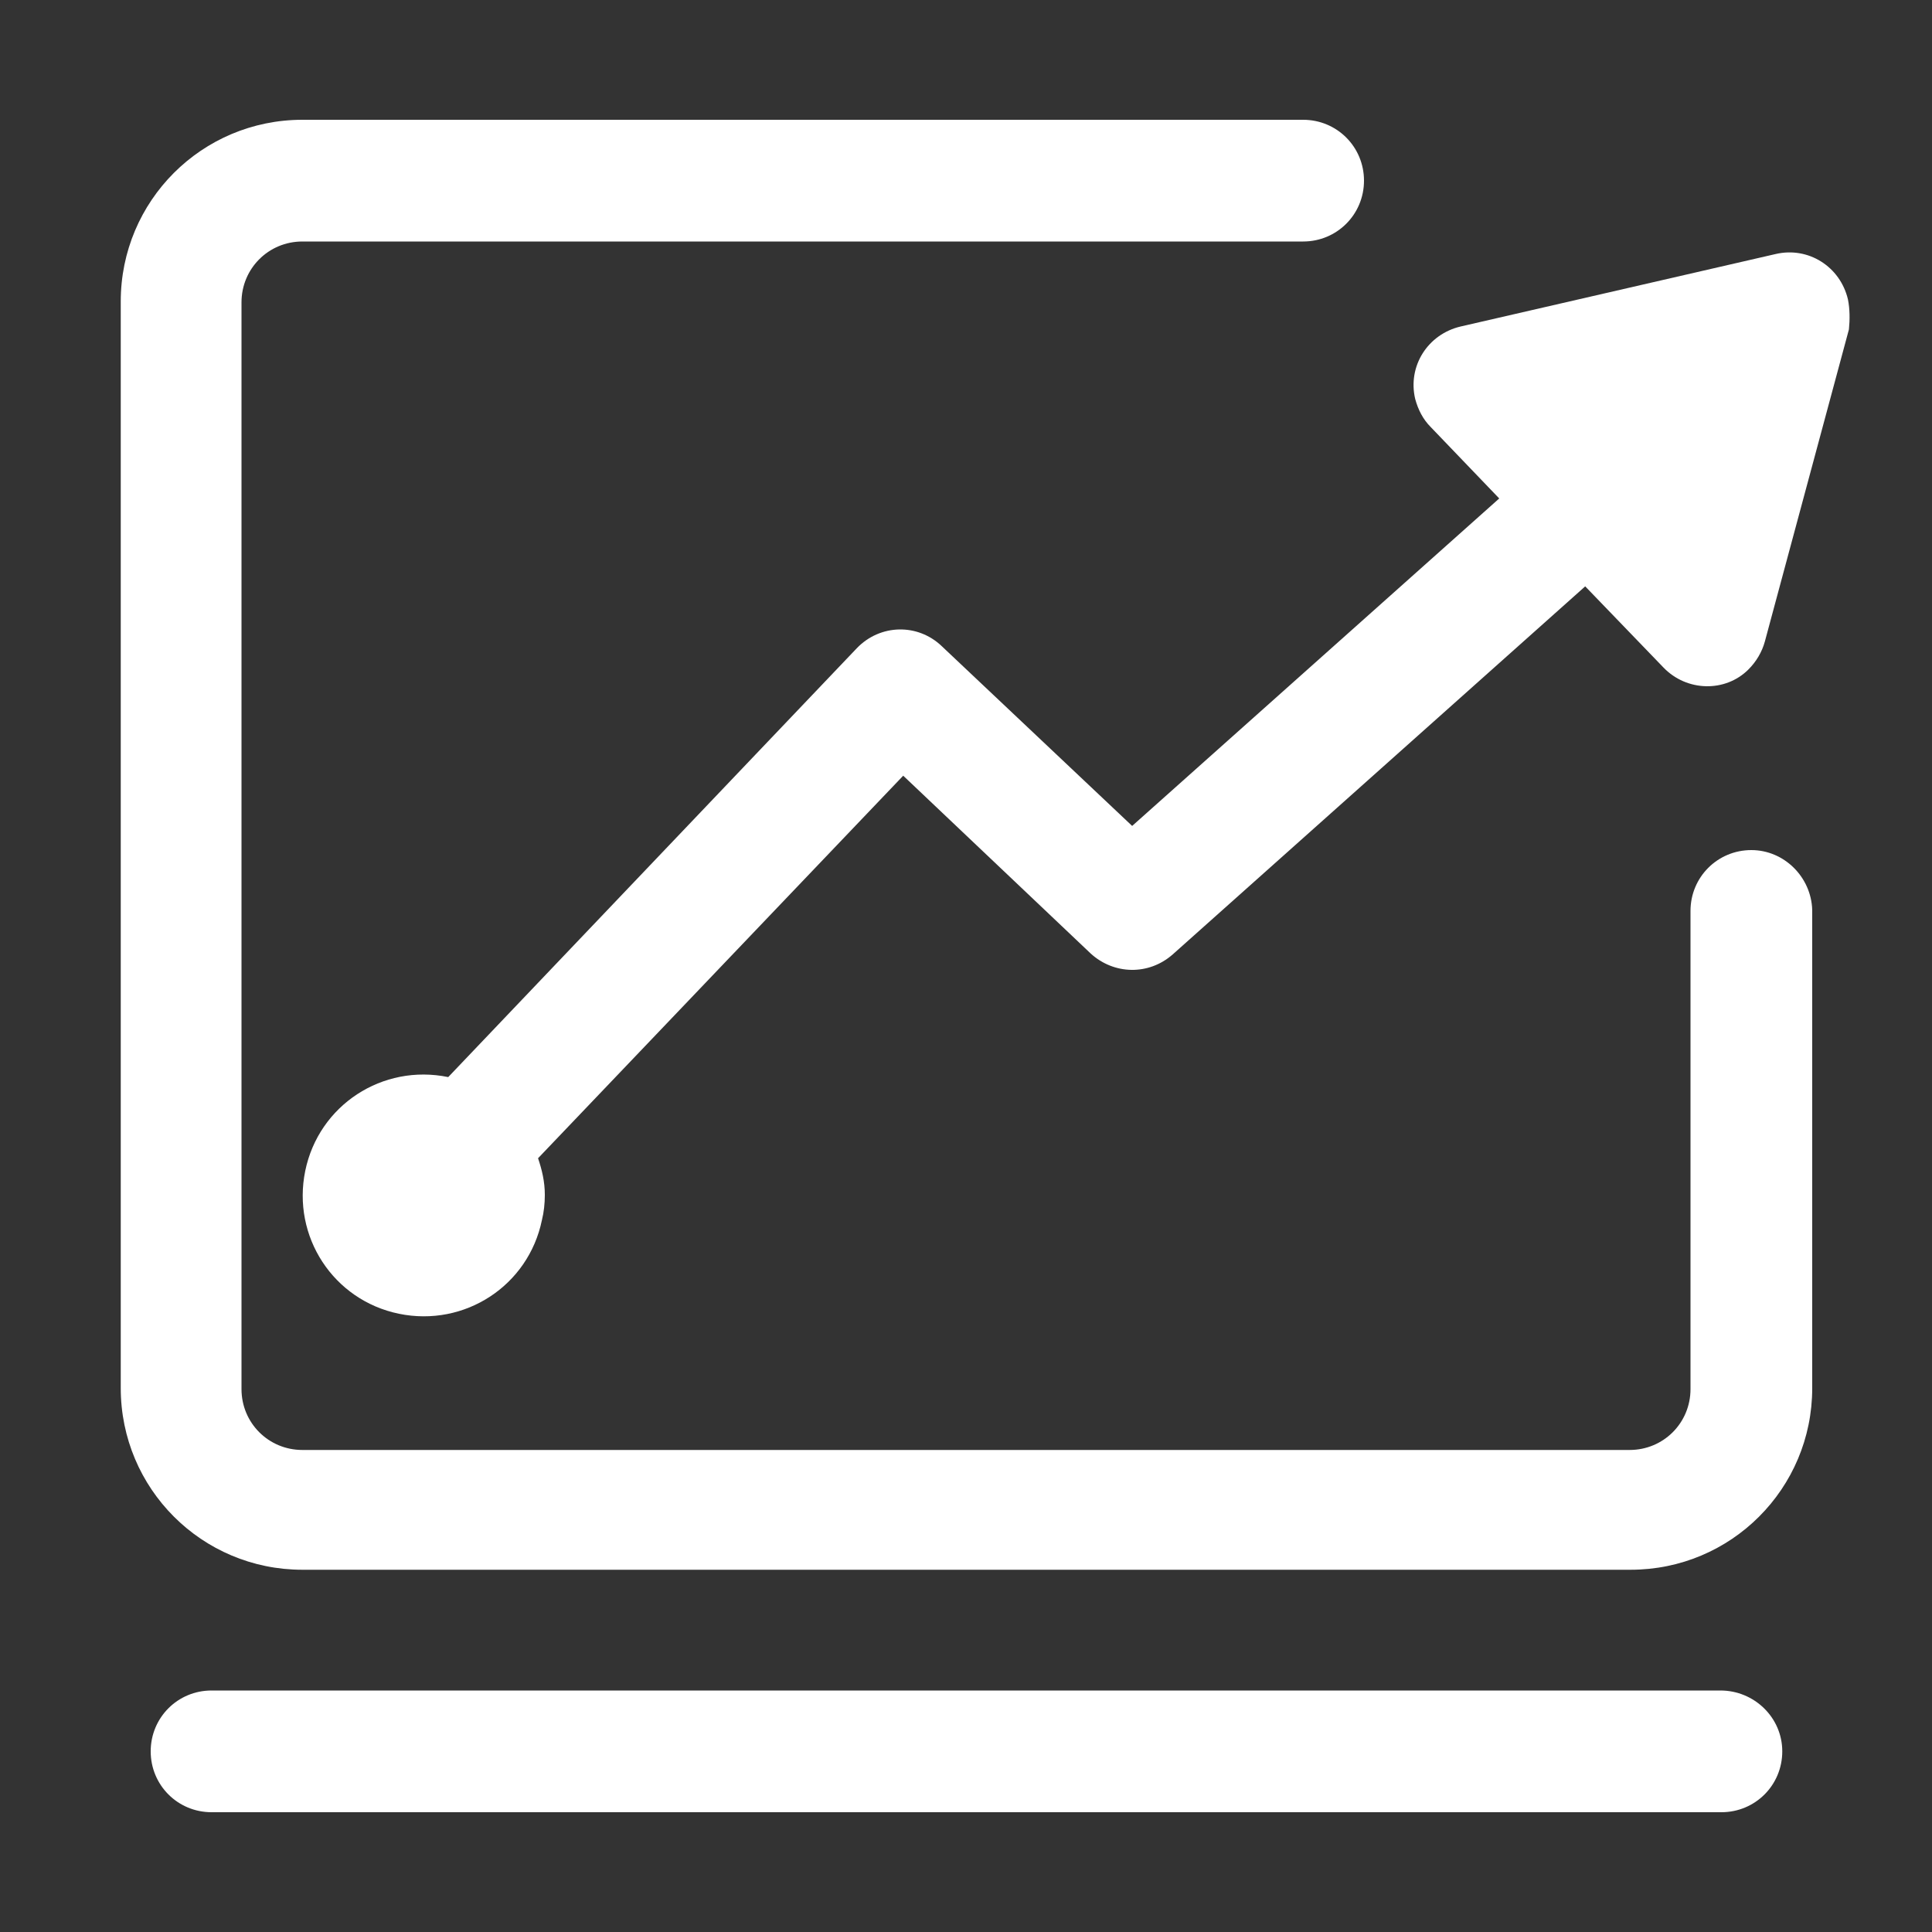
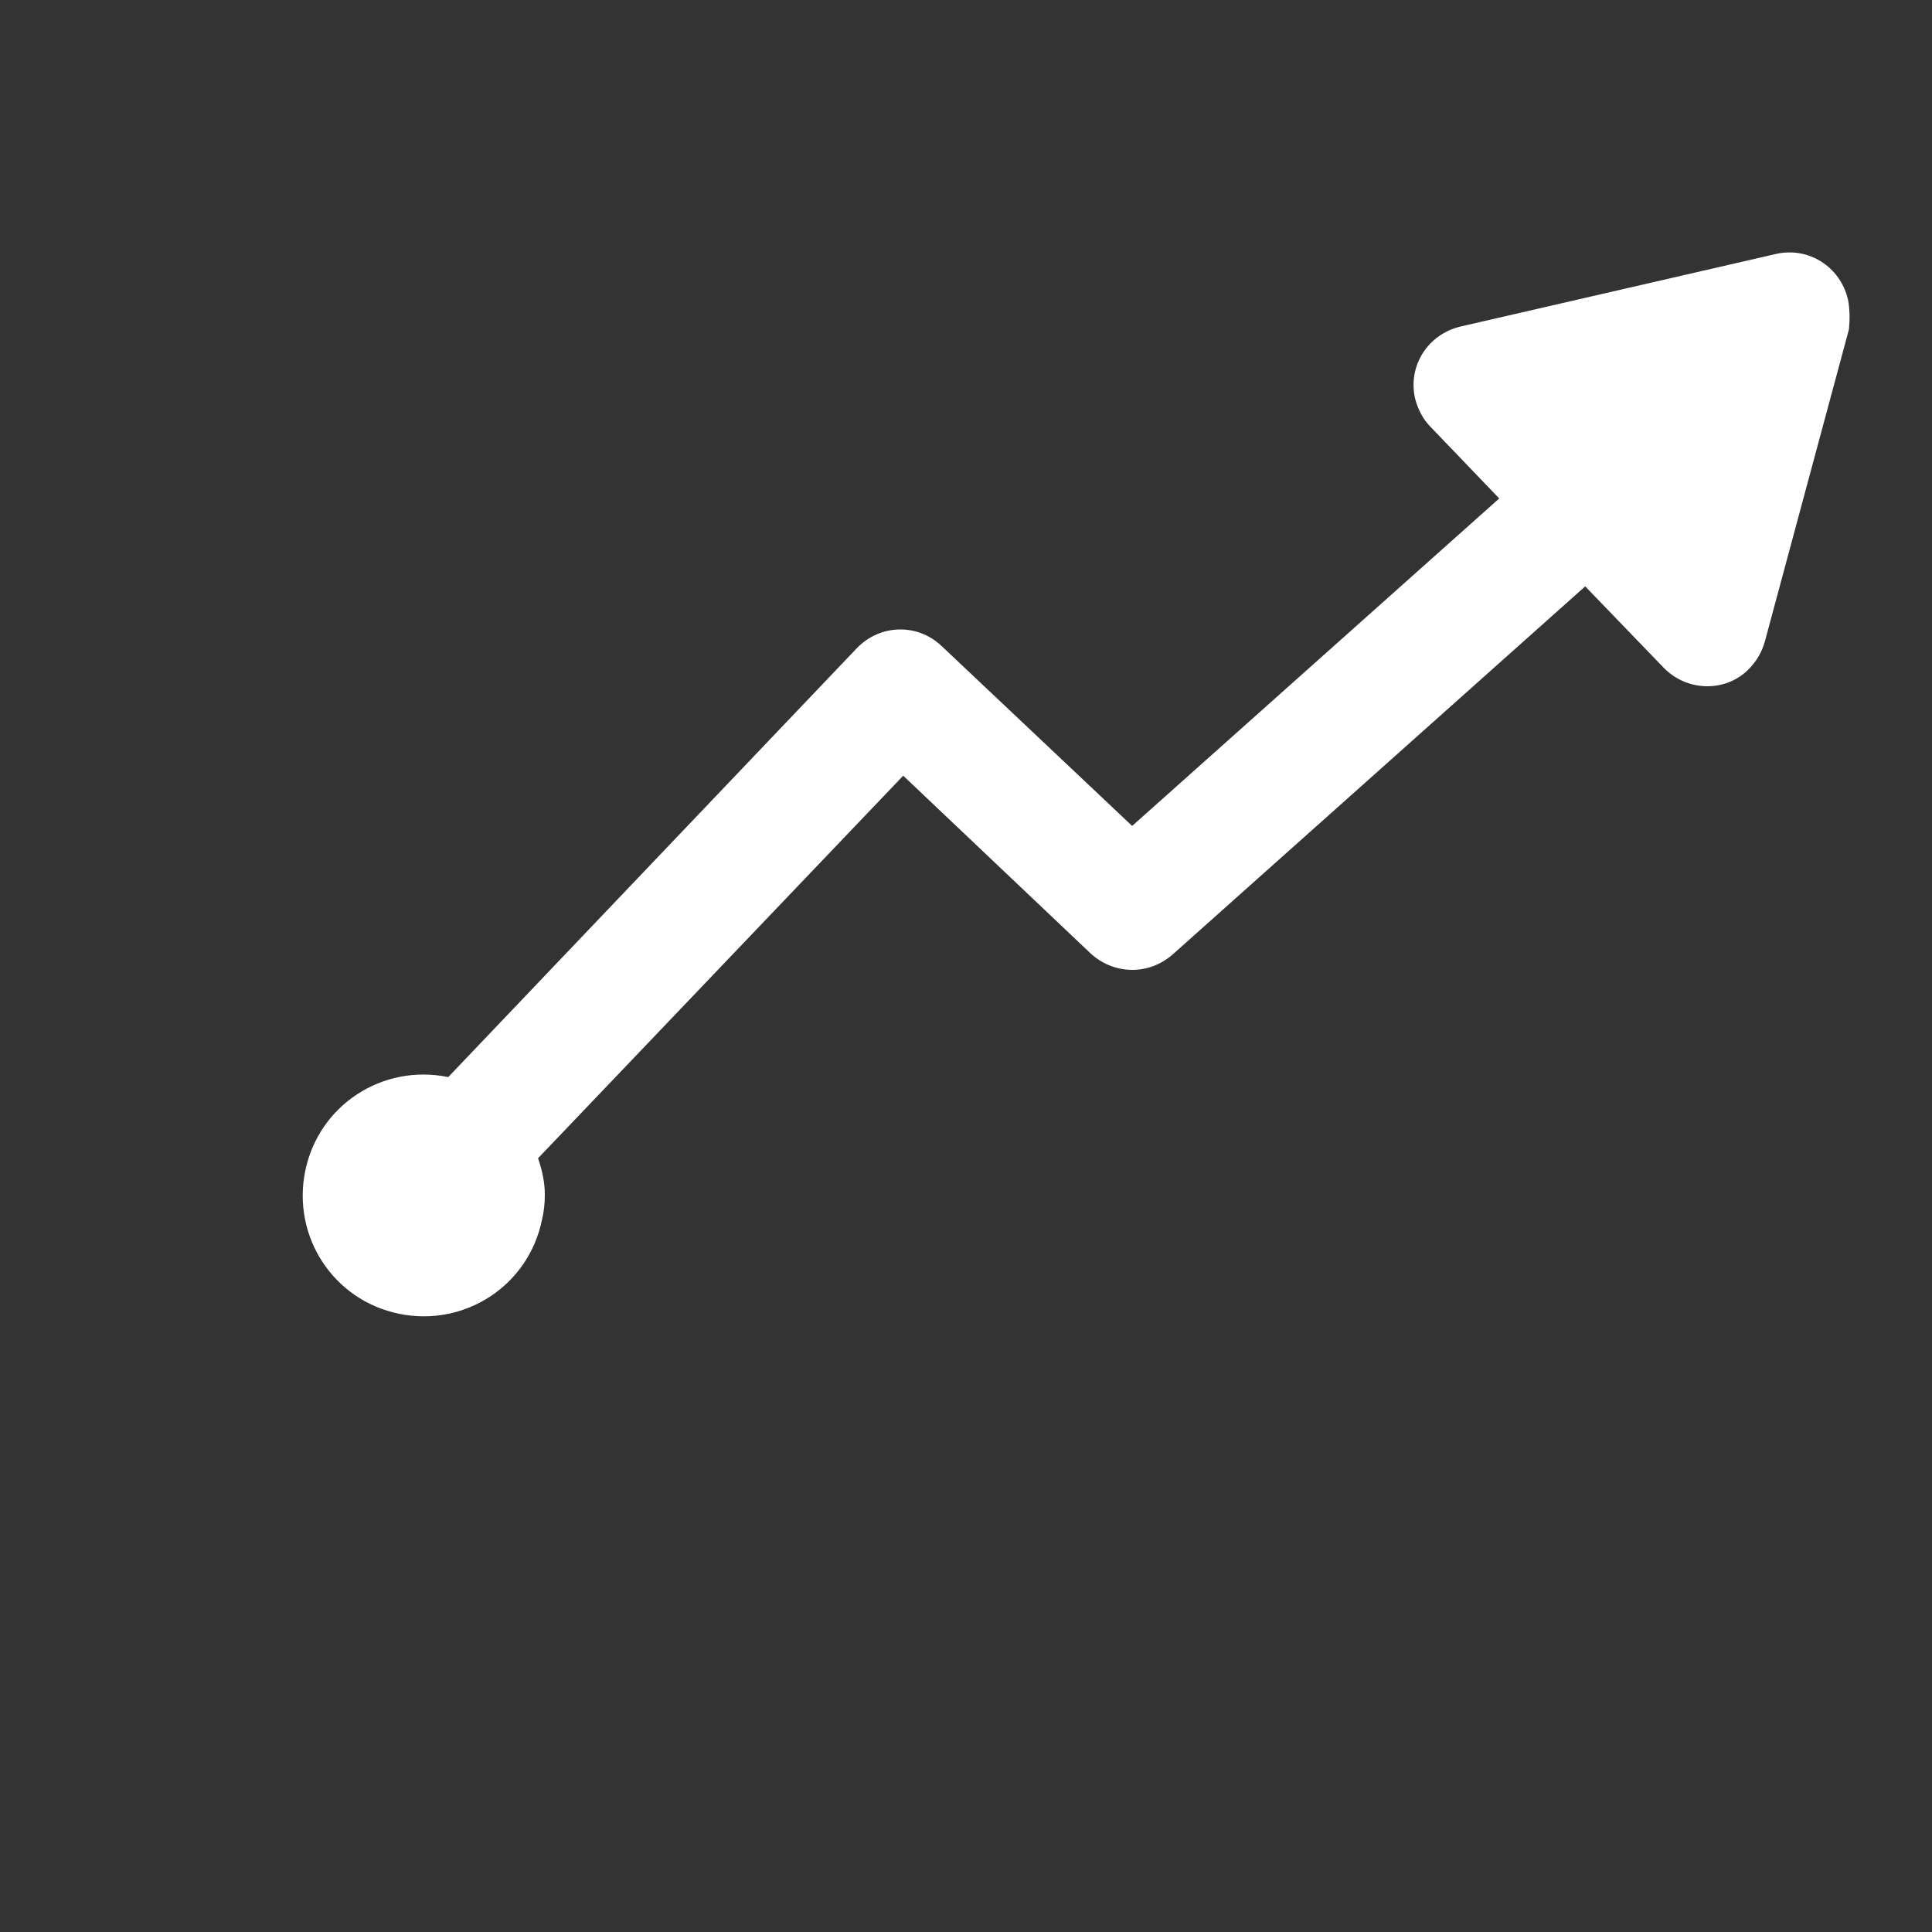
<svg xmlns="http://www.w3.org/2000/svg" version="1.1" id="图层_1" x="0px" y="0px" viewBox="0 0 200 200" style="enable-background:new 0 0 200 200;" xml:space="preserve">
  <rect x="0" y="0" width="200" height="200" fill="#333333" stroke="none" />
  <style type="text/css">
	.st0{fill:#FFFFFF;}
</style>
  <path class="st0" d="M191.3,31c-0.8-3.4-4.1-5.5-7.5-4.7l-32.6,7.5c-3.4,0.8-5.5,4.1-4.7,7.5c0.3,1.1,0.8,2.1,1.6,2.9l7.1,7.4  l-38,33.9L97.5,66.9c-2.5-2.4-6.4-2.3-8.8,0.2l-42.3,44.4c-6.8-1.4-13.4,2.9-14.8,9.7c-1.4,6.8,2.9,13.4,9.7,14.8  c6.8,1.4,13.4-2.9,14.8-9.7c0.2-0.8,0.3-1.7,0.3-2.6c0-1.4-0.3-2.6-0.7-3.8l37.8-39.6l19.4,18.4c2.4,2.2,6,2.3,8.5,0.1l42.7-38.1  l8.1,8.4c2.4,2.5,6.4,2.6,8.8,0.2c0.8-0.8,1.4-1.8,1.7-2.9l8.7-32.3C191.5,33.1,191.5,32,191.3,31z" />
-   <path class="st0" d="M181.3,88c-3.5,0-6.3,2.8-6.3,6.3v49.5c0,3.5-2.8,6.3-6.3,6.3H31.3c-3.5,0-6.3-2.8-6.3-6.3V31.3  c0-3.5,2.8-6.3,6.3-6.3h103.6c3.5,0,6.3-2.8,6.3-6.3s-2.8-6.3-6.3-6.3H31.3c-10.4,0-18.8,8.4-18.8,18.8v112.5  c0,10.4,8.4,18.8,18.8,18.8h137.5c10.4,0,18.8-8.4,18.8-18.8V94.2C187.5,90.8,184.7,88,181.3,88z M178.1,175H21.9  c-3.5,0-6.3,2.8-6.3,6.3s2.8,6.3,6.3,6.3h156.3c3.5,0,6.3-2.8,6.3-6.3S181.6,175,178.1,175z" />
</svg>